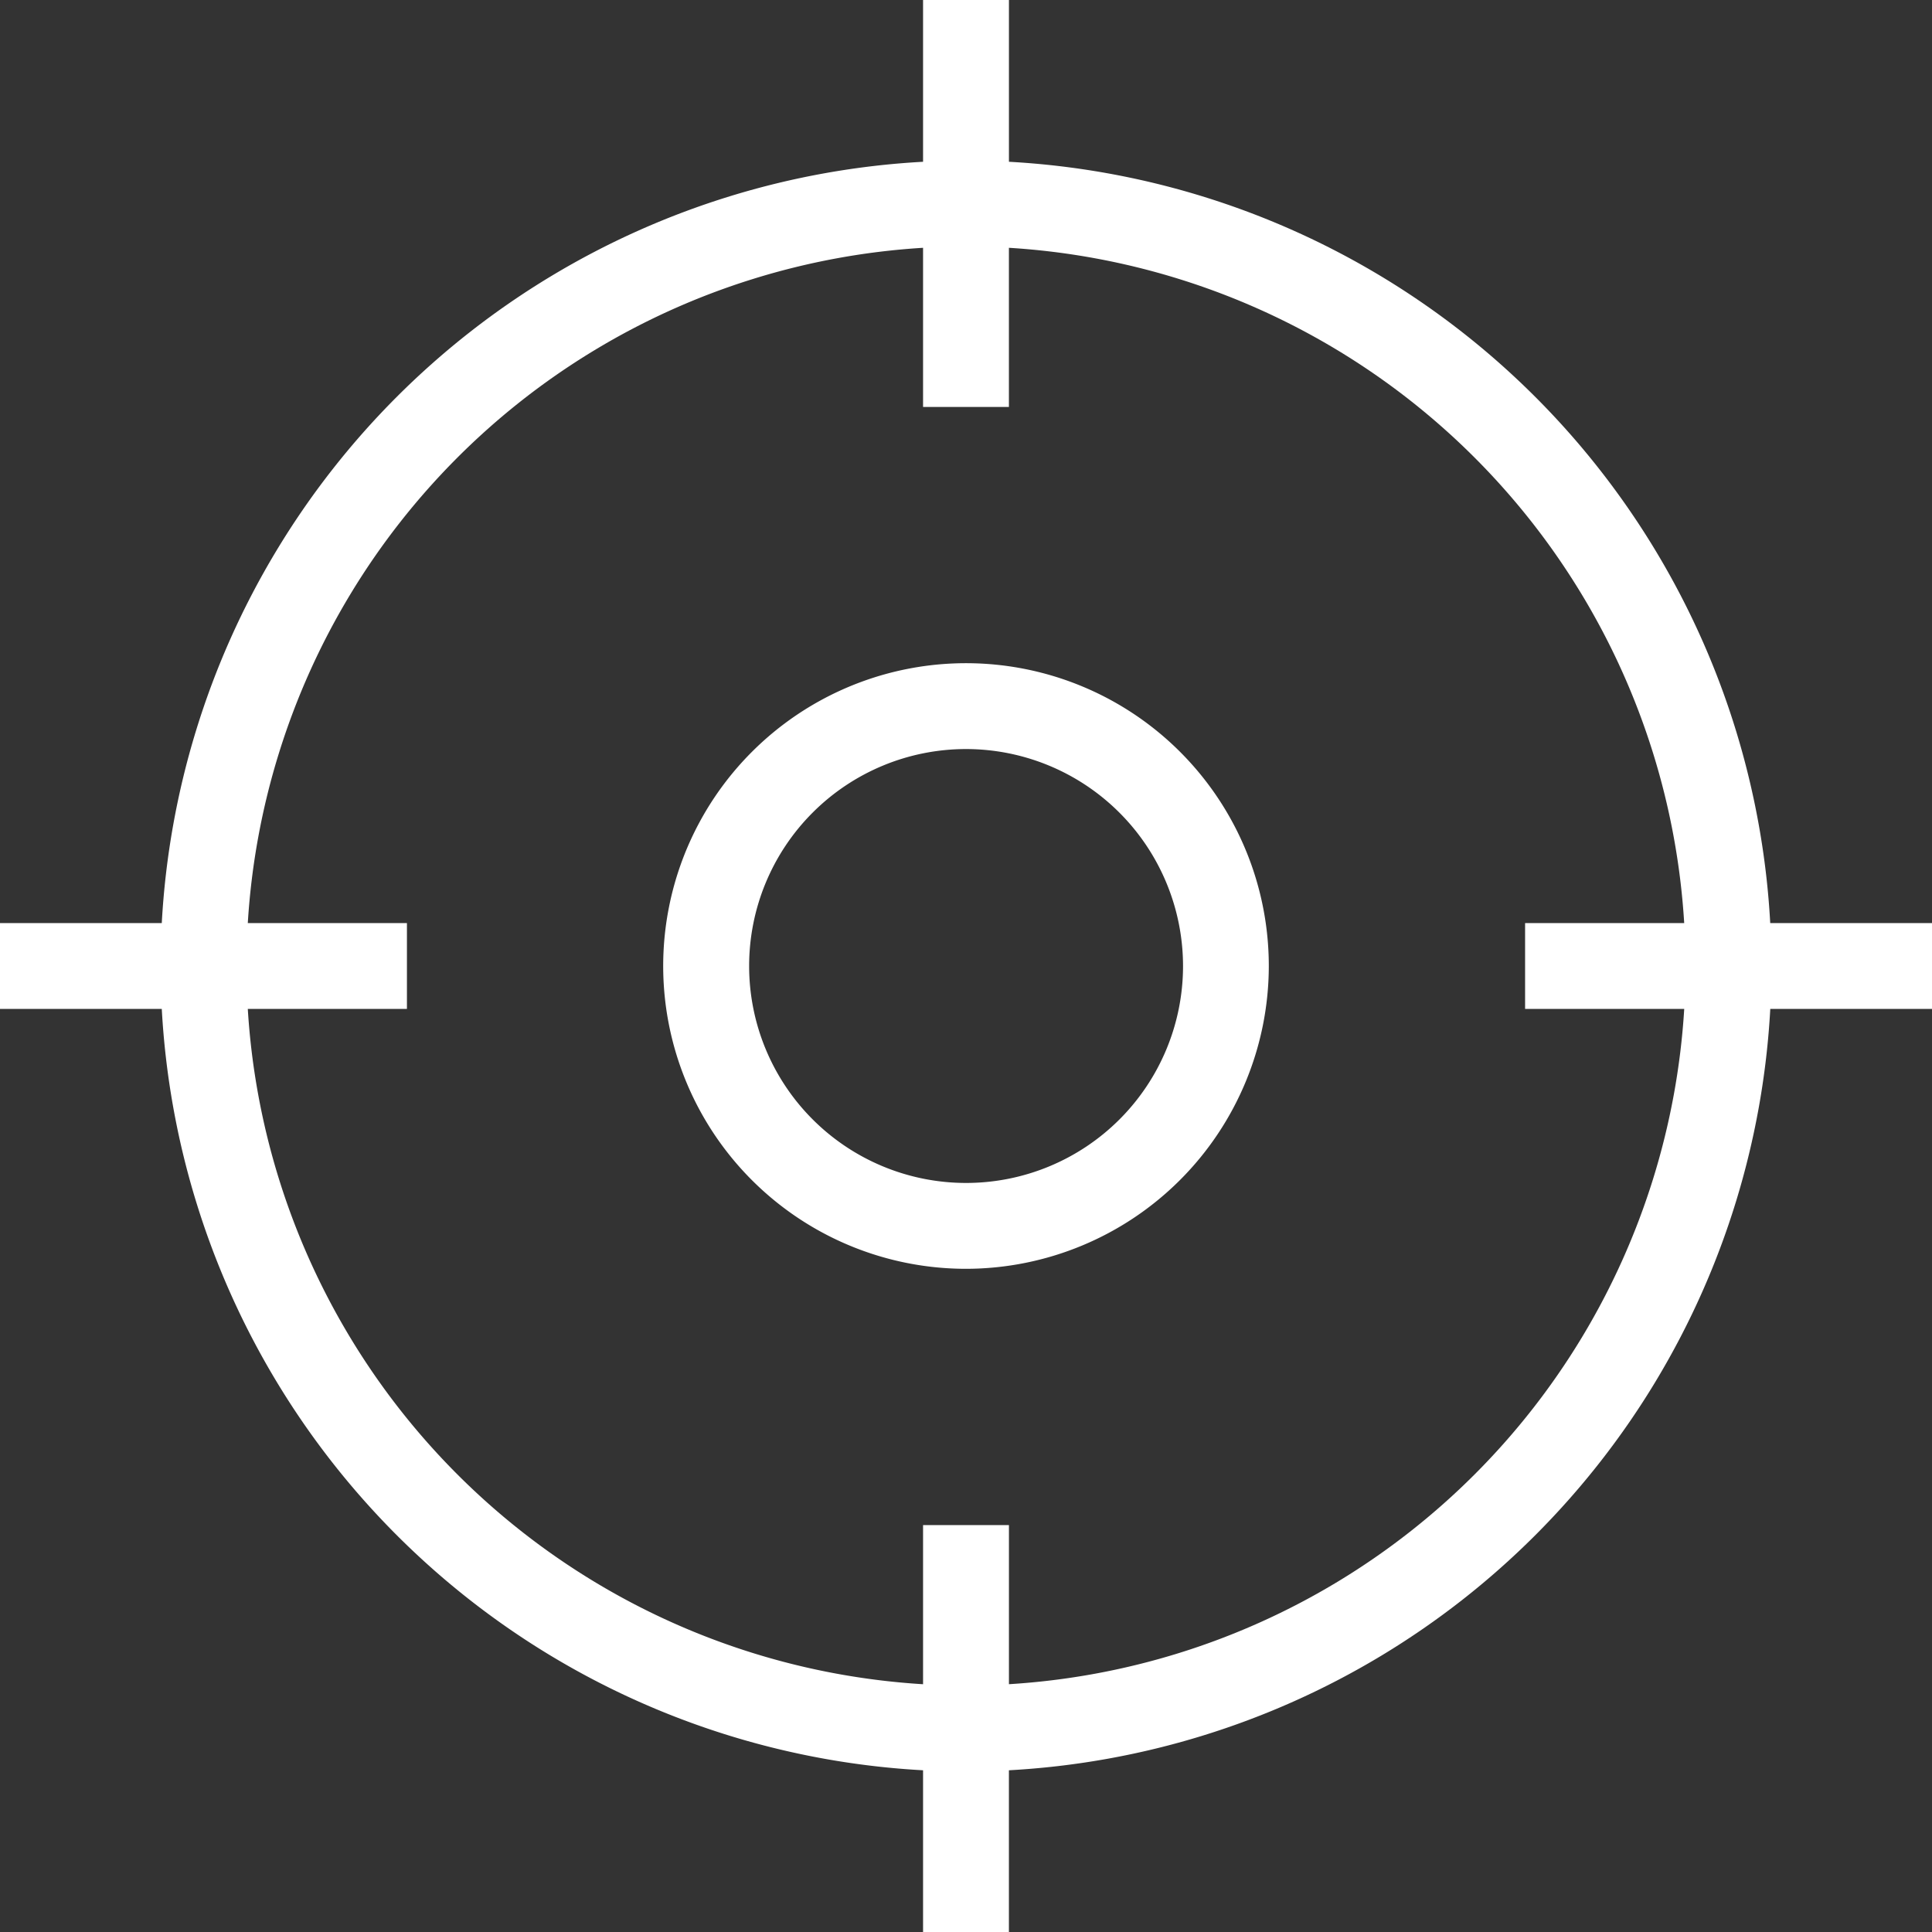
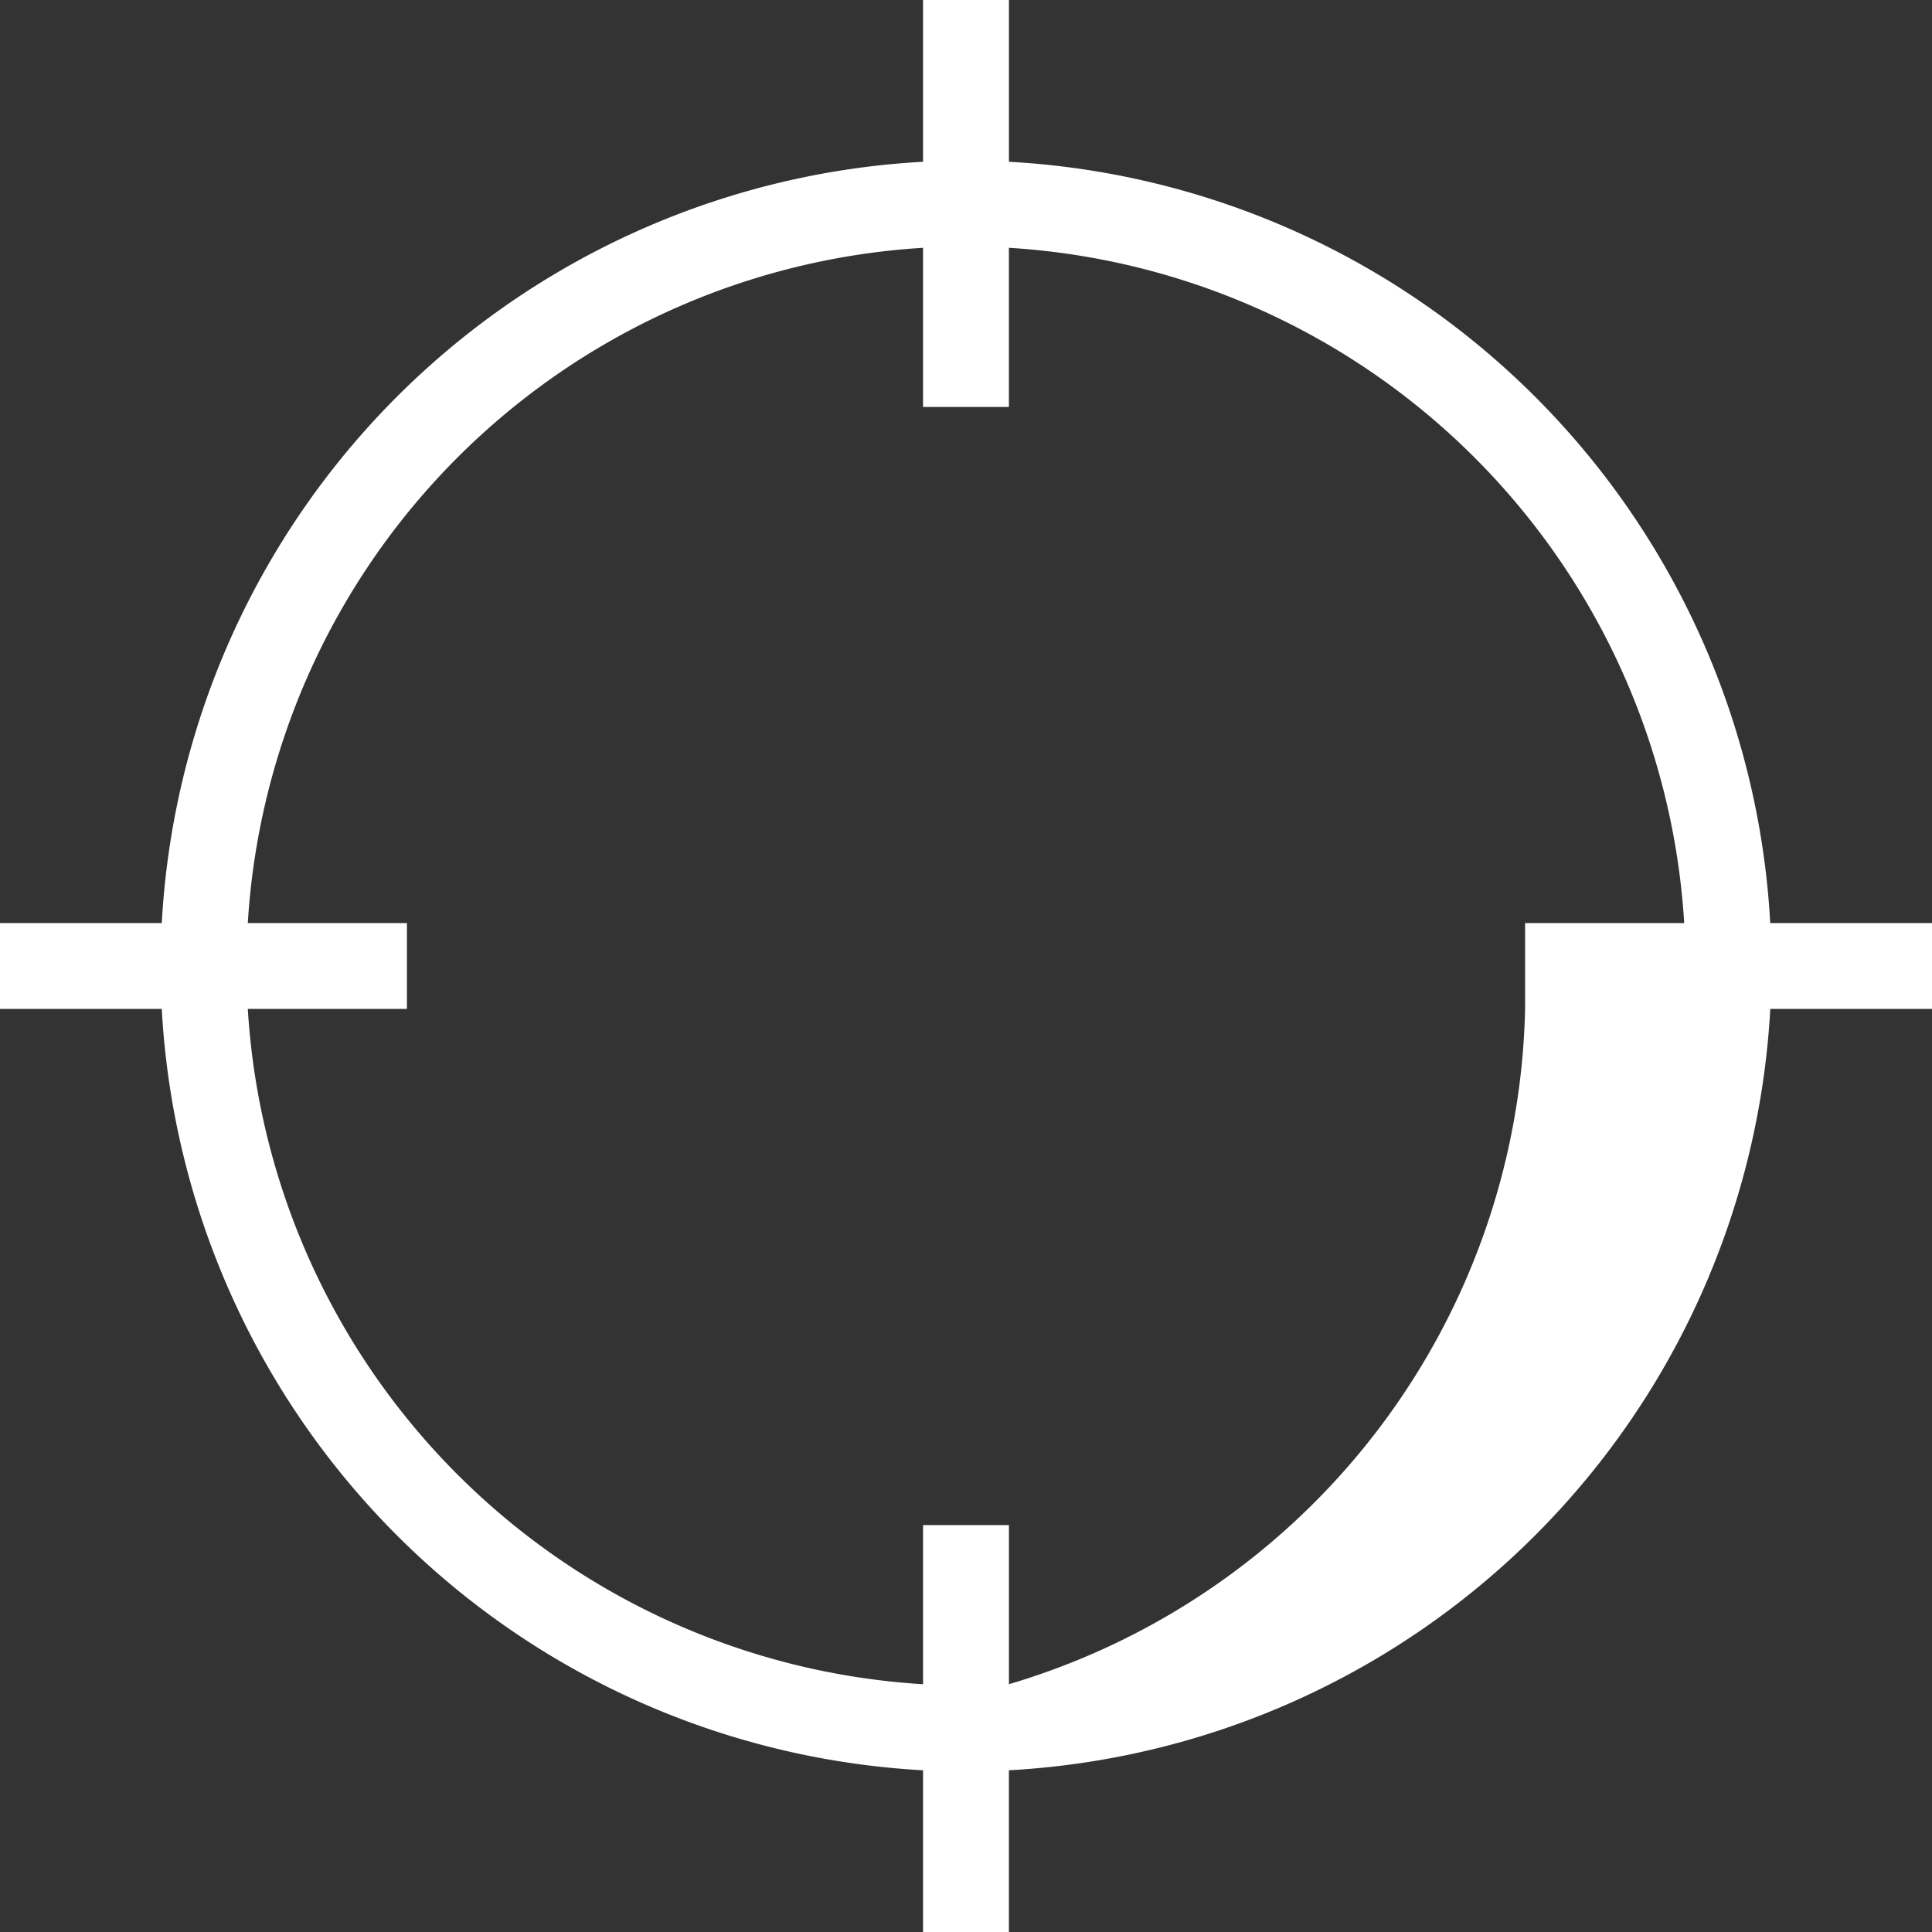
<svg xmlns="http://www.w3.org/2000/svg" width="68.072" height="68.072" viewBox="0 0 68.072 68.072">
  <rect x="0" y="0" width="68.072" height="68.072" fill="#333333" stroke="none" />
  <g id="target-3696" transform="translate(126.036 126.036)">
    <g id="Group_391" data-name="Group 391" transform="translate(-126.036 -126.036)">
-       <path id="Path_1212" data-name="Path 1212" d="M68.072,32.523h-5.7A28.419,28.419,0,0,0,35.549,5.7V0H32.523V5.7A28.42,28.42,0,0,0,5.7,32.523H0v3.025H5.7A28.419,28.419,0,0,0,32.523,62.374v5.7h3.025v-5.7A28.418,28.418,0,0,0,62.374,35.549h5.7ZM35.549,59.341V53.735H32.523v5.607A25.387,25.387,0,0,1,8.731,35.549h5.607V32.523H8.731A25.387,25.387,0,0,1,32.523,8.731v5.607h3.025V8.731A25.387,25.387,0,0,1,59.341,32.523H53.735v3.025h5.607A25.387,25.387,0,0,1,35.549,59.341Z" fill="#fff" />
-       <path id="Path_1213" data-name="Path 1213" d="M97.2,107.866A10.669,10.669,0,1,1,107.866,97.2,10.681,10.681,0,0,1,97.2,107.866Zm0-18.313a7.644,7.644,0,1,0,7.644,7.644A7.652,7.652,0,0,0,97.2,89.553Z" transform="translate(-63.161 -63.161)" fill="#fff" />
+       <path id="Path_1212" data-name="Path 1212" d="M68.072,32.523h-5.7A28.419,28.419,0,0,0,35.549,5.7V0H32.523V5.7A28.42,28.42,0,0,0,5.7,32.523H0v3.025H5.7A28.419,28.419,0,0,0,32.523,62.374v5.7h3.025v-5.7A28.418,28.418,0,0,0,62.374,35.549h5.7ZM35.549,59.341V53.735H32.523v5.607A25.387,25.387,0,0,1,8.731,35.549h5.607V32.523H8.731A25.387,25.387,0,0,1,32.523,8.731v5.607h3.025V8.731A25.387,25.387,0,0,1,59.341,32.523H53.735v3.025A25.387,25.387,0,0,1,35.549,59.341Z" fill="#fff" />
    </g>
  </g>
</svg>